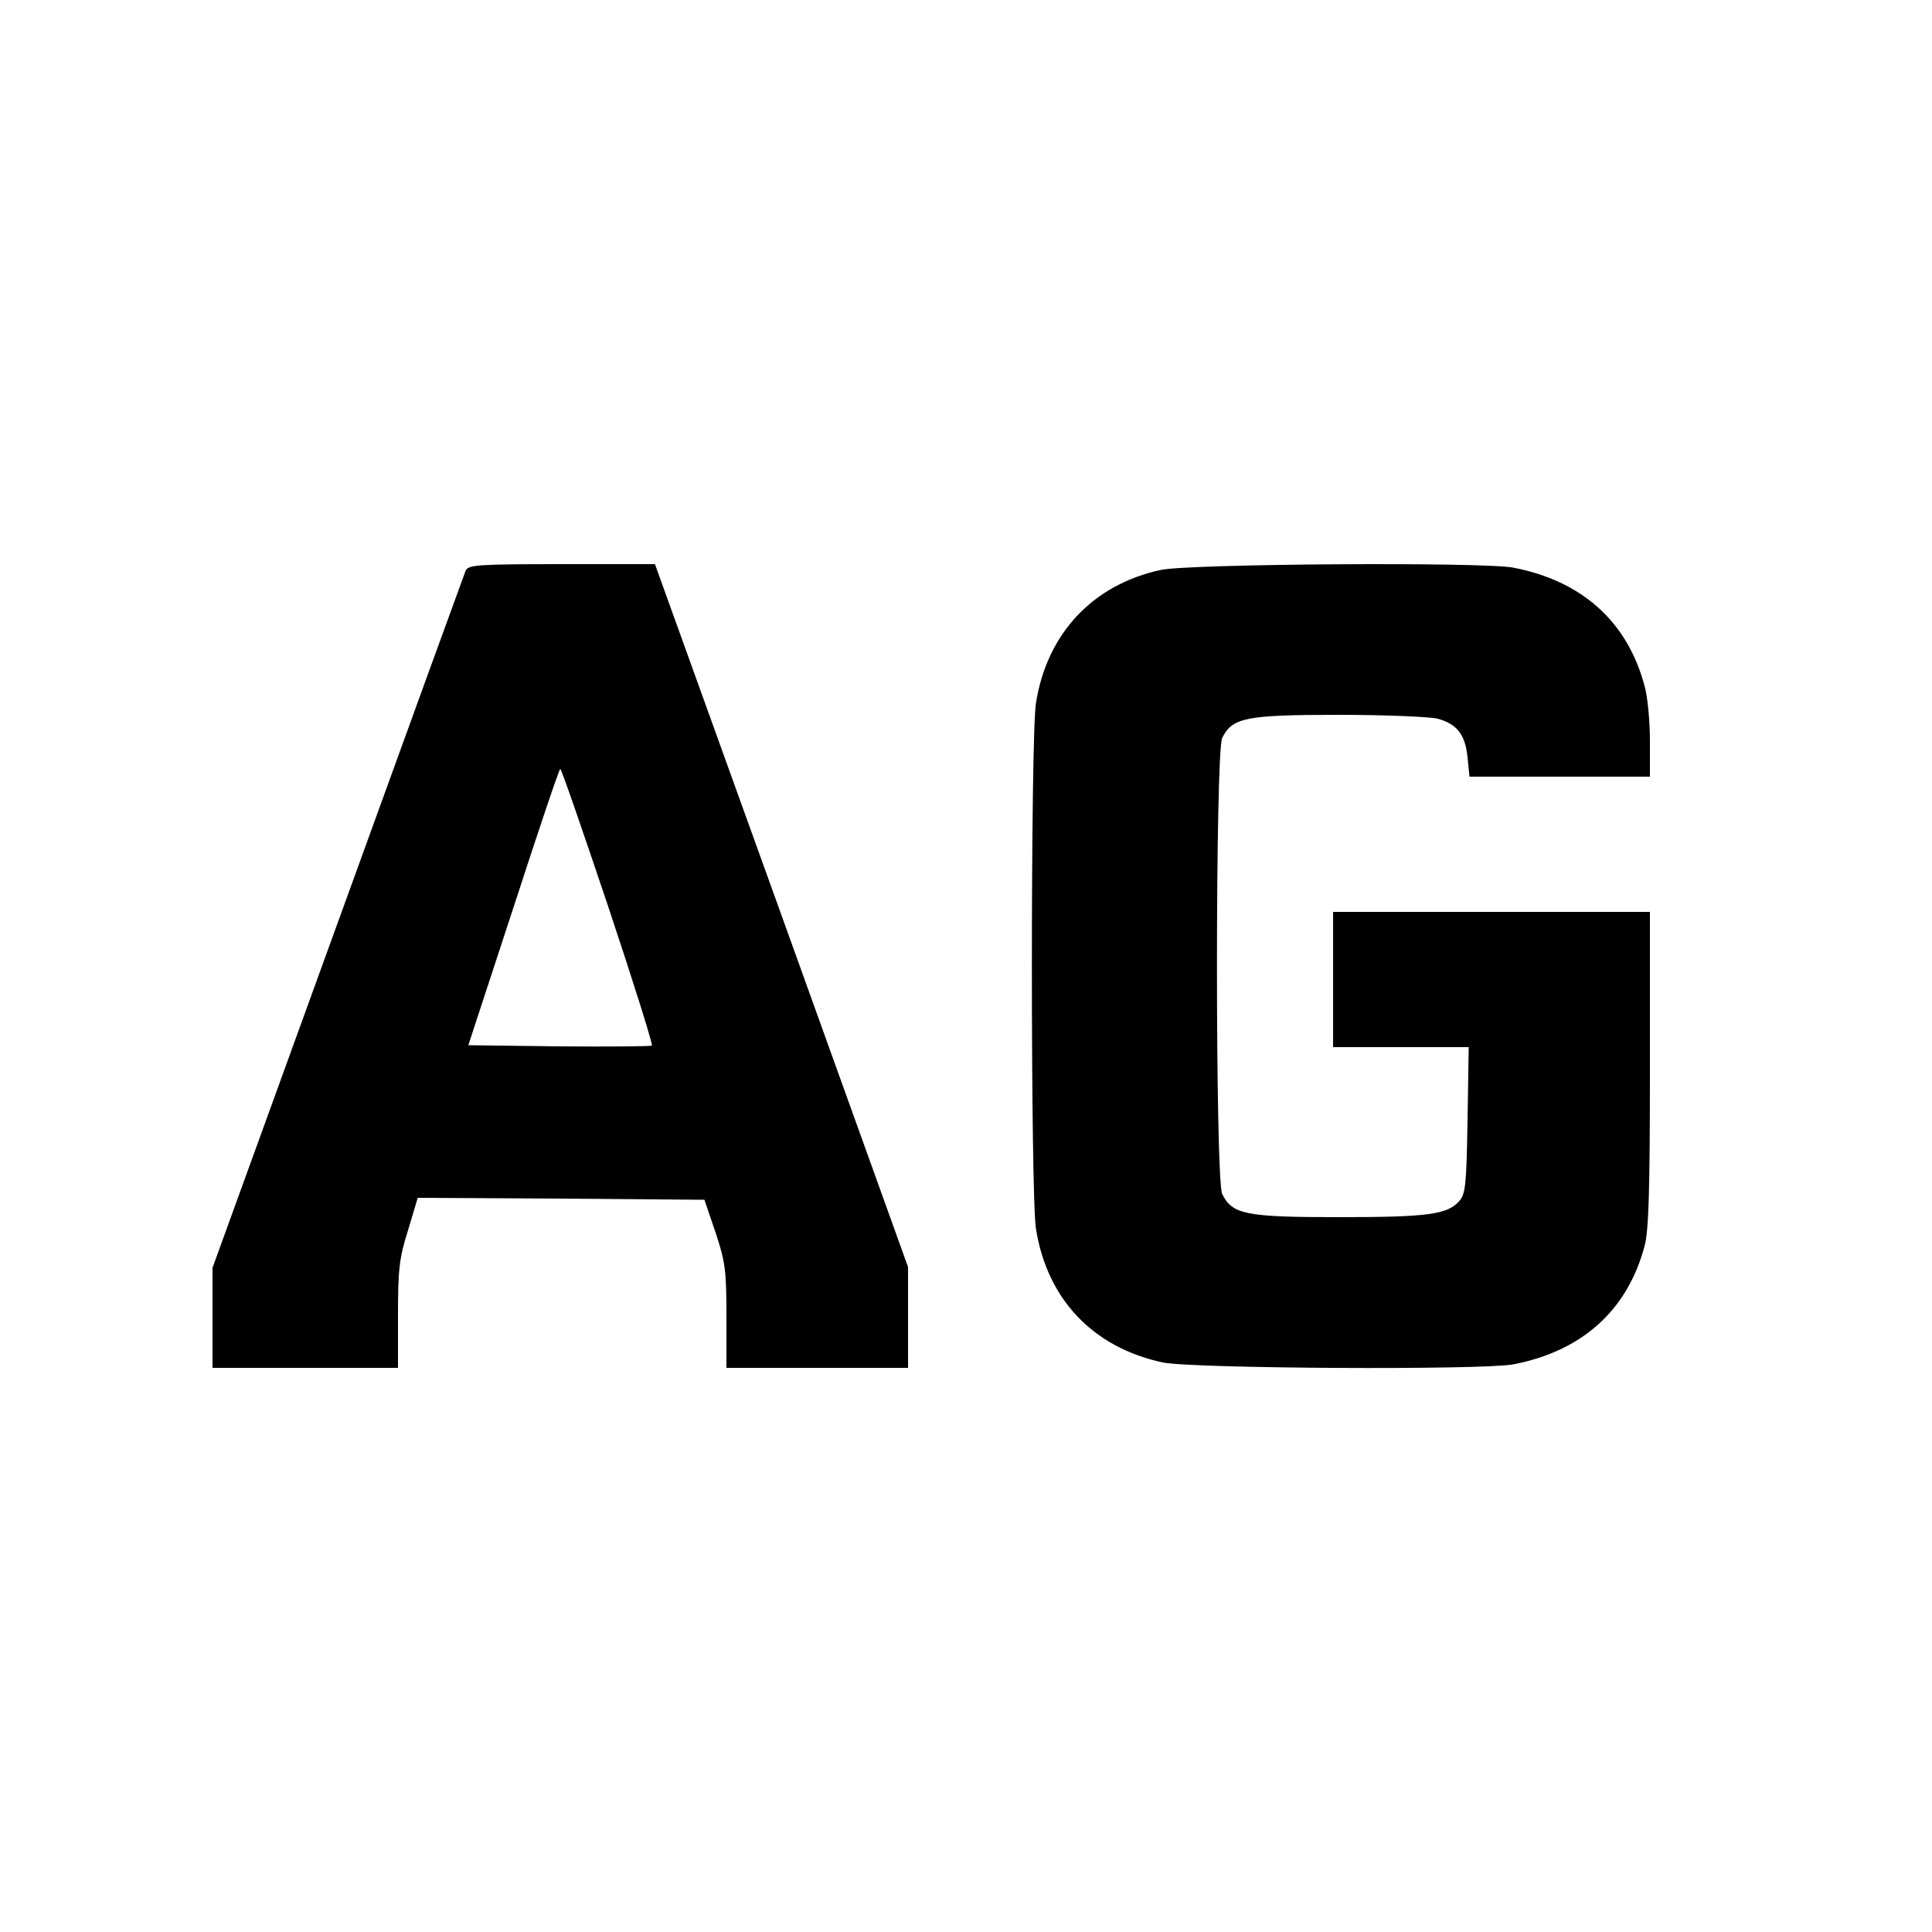
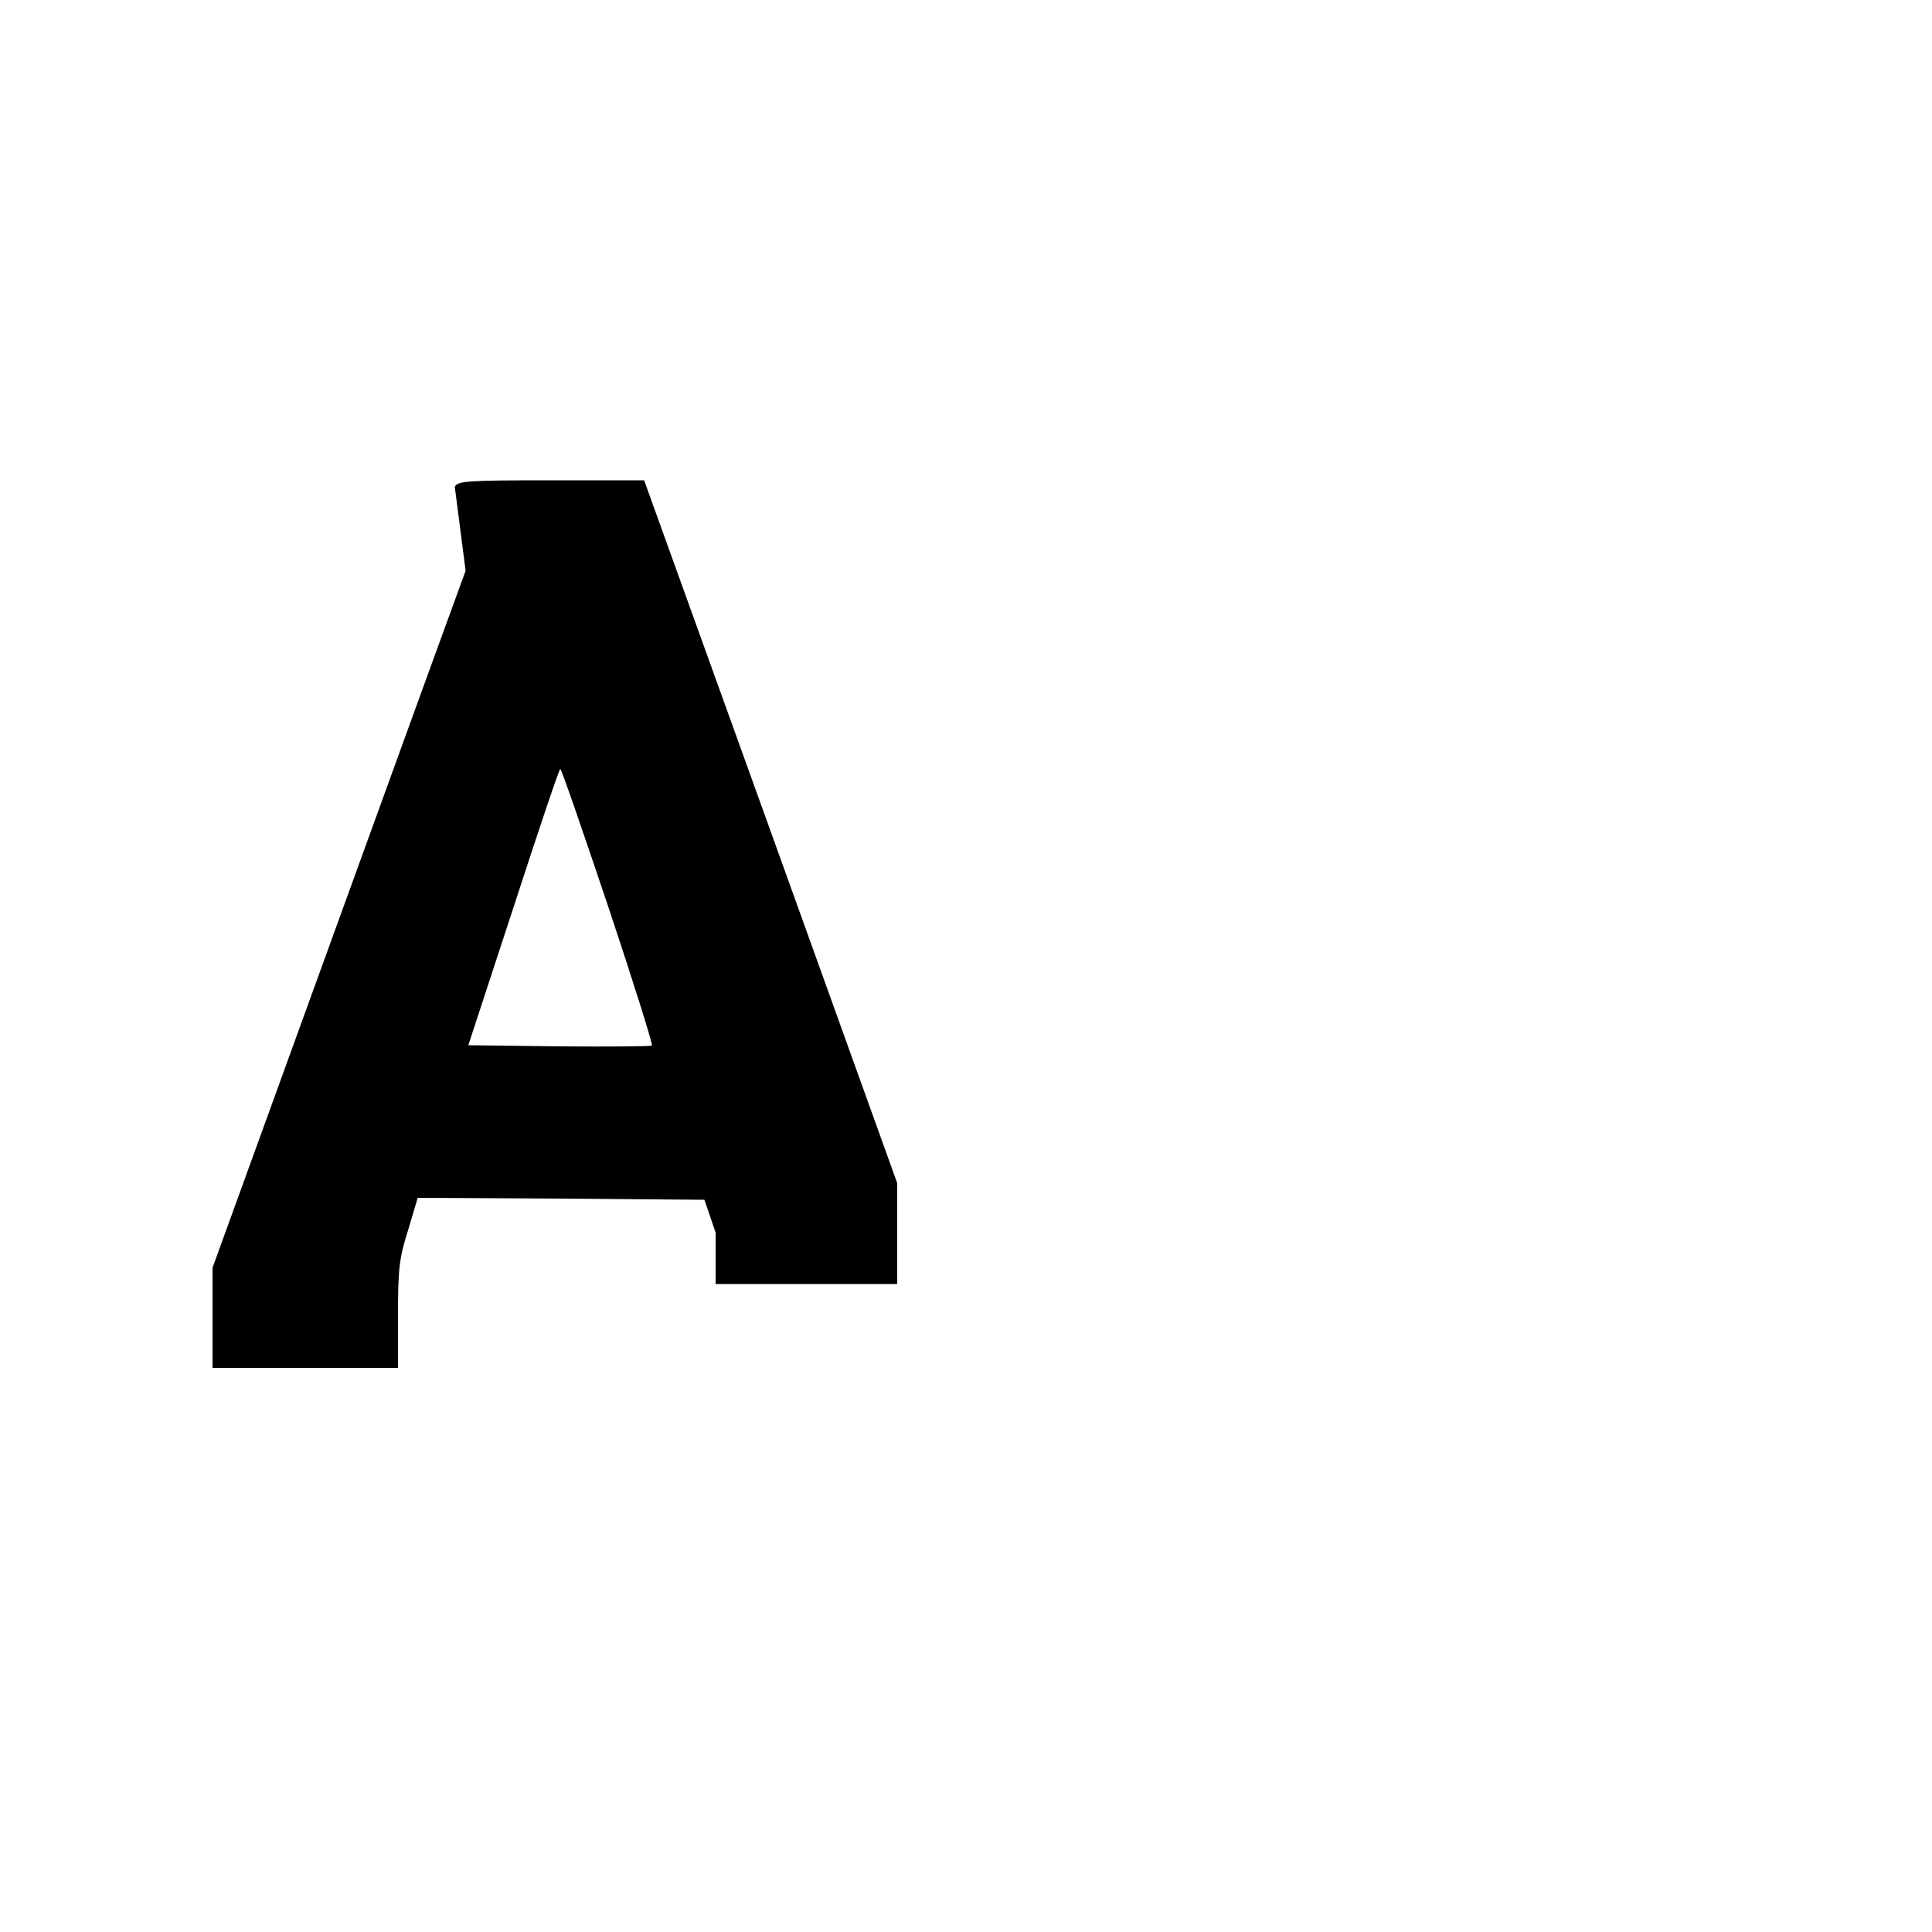
<svg xmlns="http://www.w3.org/2000/svg" version="1.0" width="500pt" height="500pt" viewBox="0 0 500 500" preserveAspectRatio="xMidYMid meet">
  <g transform="translate(0,500) scale(0.1,-0.1)" fill="#000000" stroke="none">
-     <path d="M1205 3523 c-4 -10 -153 -420 -331 -911 l-324 -893 0 -129 0 -130 240 0 240 0 0 136 c0 118 3 148 26 220 l25 84 371 -2 371 -3 29 -85 c25 -76 28 -97 28 -217 l0 -133 235 0 235 0 0 131 0 130 -327 909 -328 910 -241 0 c-221 0 -242 -2 -249 -17z m369 -869 c65 -195 116 -357 113 -360 -2 -2 -110 -3 -239 -2 l-236 3 117 357 c64 197 118 358 121 358 3 0 58 -160 124 -356z" />
-     <path d="M3004 3525 c-176 -38 -295 -165 -323 -345 -14 -87 -14 -1273 0 -1360 29 -182 147 -307 328 -346 78 -16 825 -20 907 -5 178 34 296 140 340 306 11 38 14 149 14 458 l0 407 -410 0 -410 0 0 -175 0 -175 176 0 175 0 -3 -189 c-3 -169 -5 -191 -22 -210 -31 -34 -80 -41 -311 -41 -241 0 -276 7 -302 60 -18 36 -18 1144 0 1180 26 53 61 60 302 60 121 0 236 -5 256 -10 50 -14 71 -41 77 -100 l5 -50 233 0 234 0 0 93 c0 50 -6 115 -14 142 -44 166 -162 272 -340 306 -78 15 -839 10 -912 -6z" />
+     <path d="M1205 3523 c-4 -10 -153 -420 -331 -911 l-324 -893 0 -129 0 -130 240 0 240 0 0 136 c0 118 3 148 26 220 l25 84 371 -2 371 -3 29 -85 l0 -133 235 0 235 0 0 131 0 130 -327 909 -328 910 -241 0 c-221 0 -242 -2 -249 -17z m369 -869 c65 -195 116 -357 113 -360 -2 -2 -110 -3 -239 -2 l-236 3 117 357 c64 197 118 358 121 358 3 0 58 -160 124 -356z" />
  </g>
</svg>